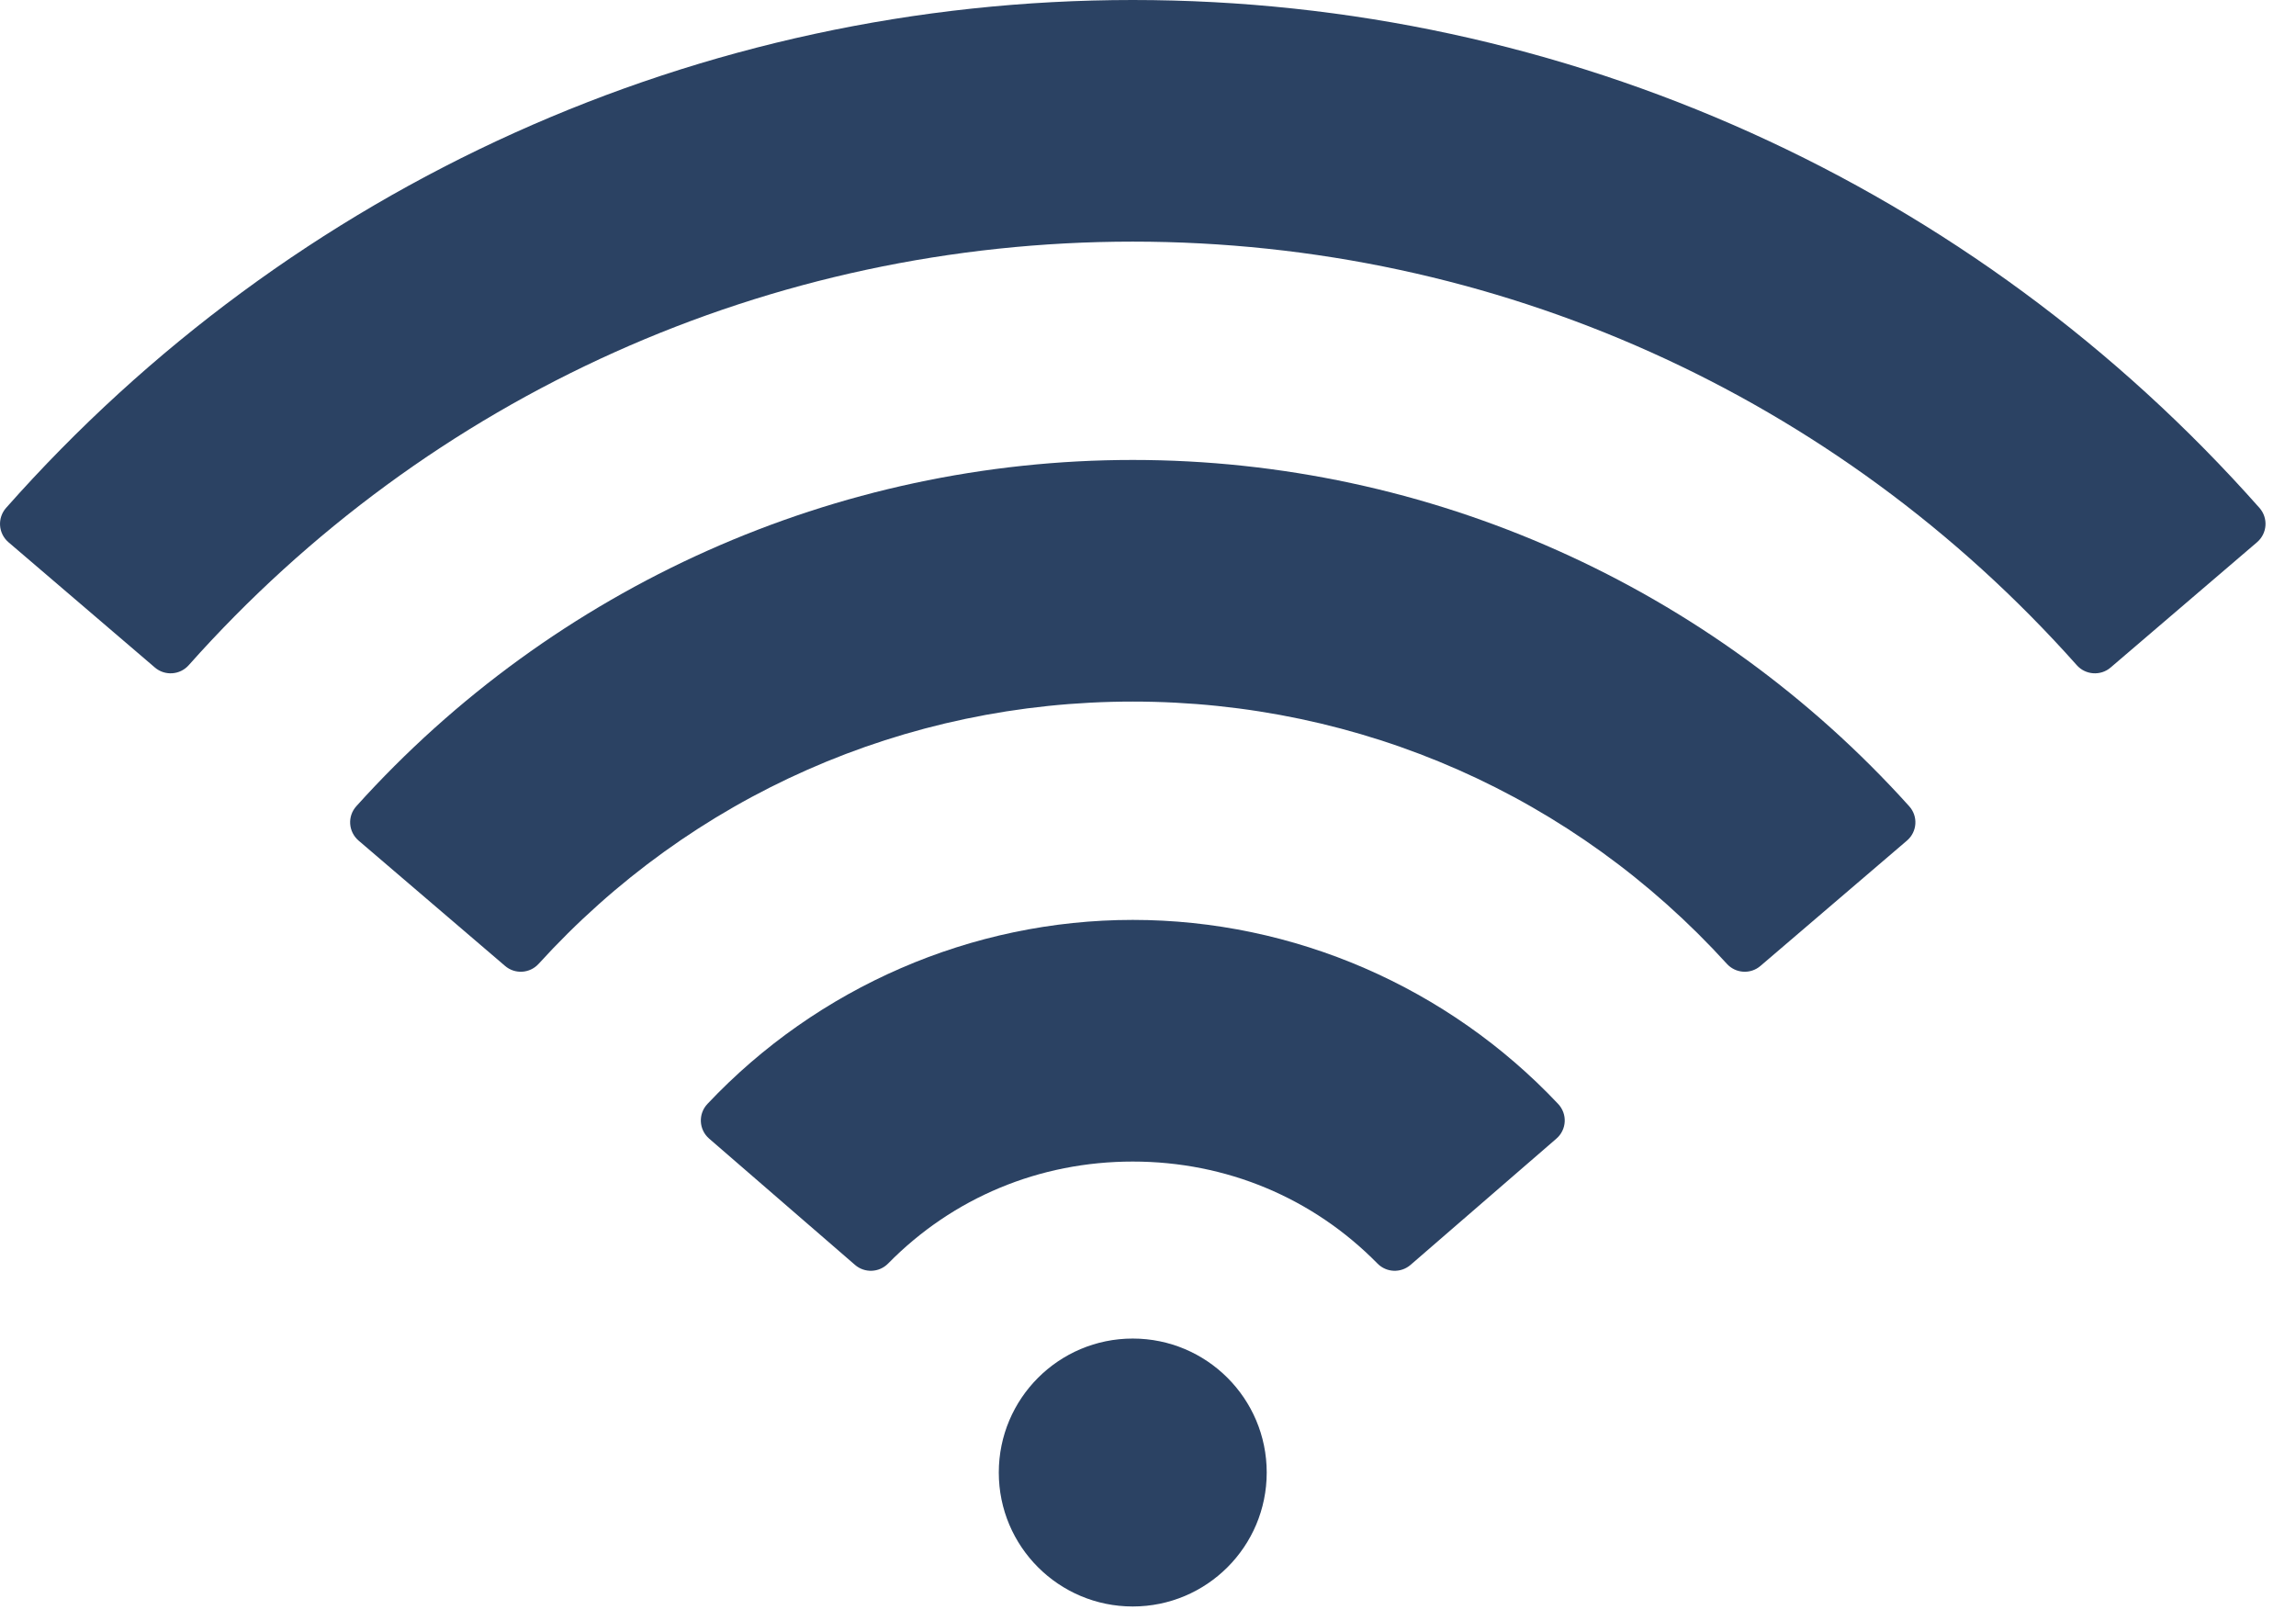
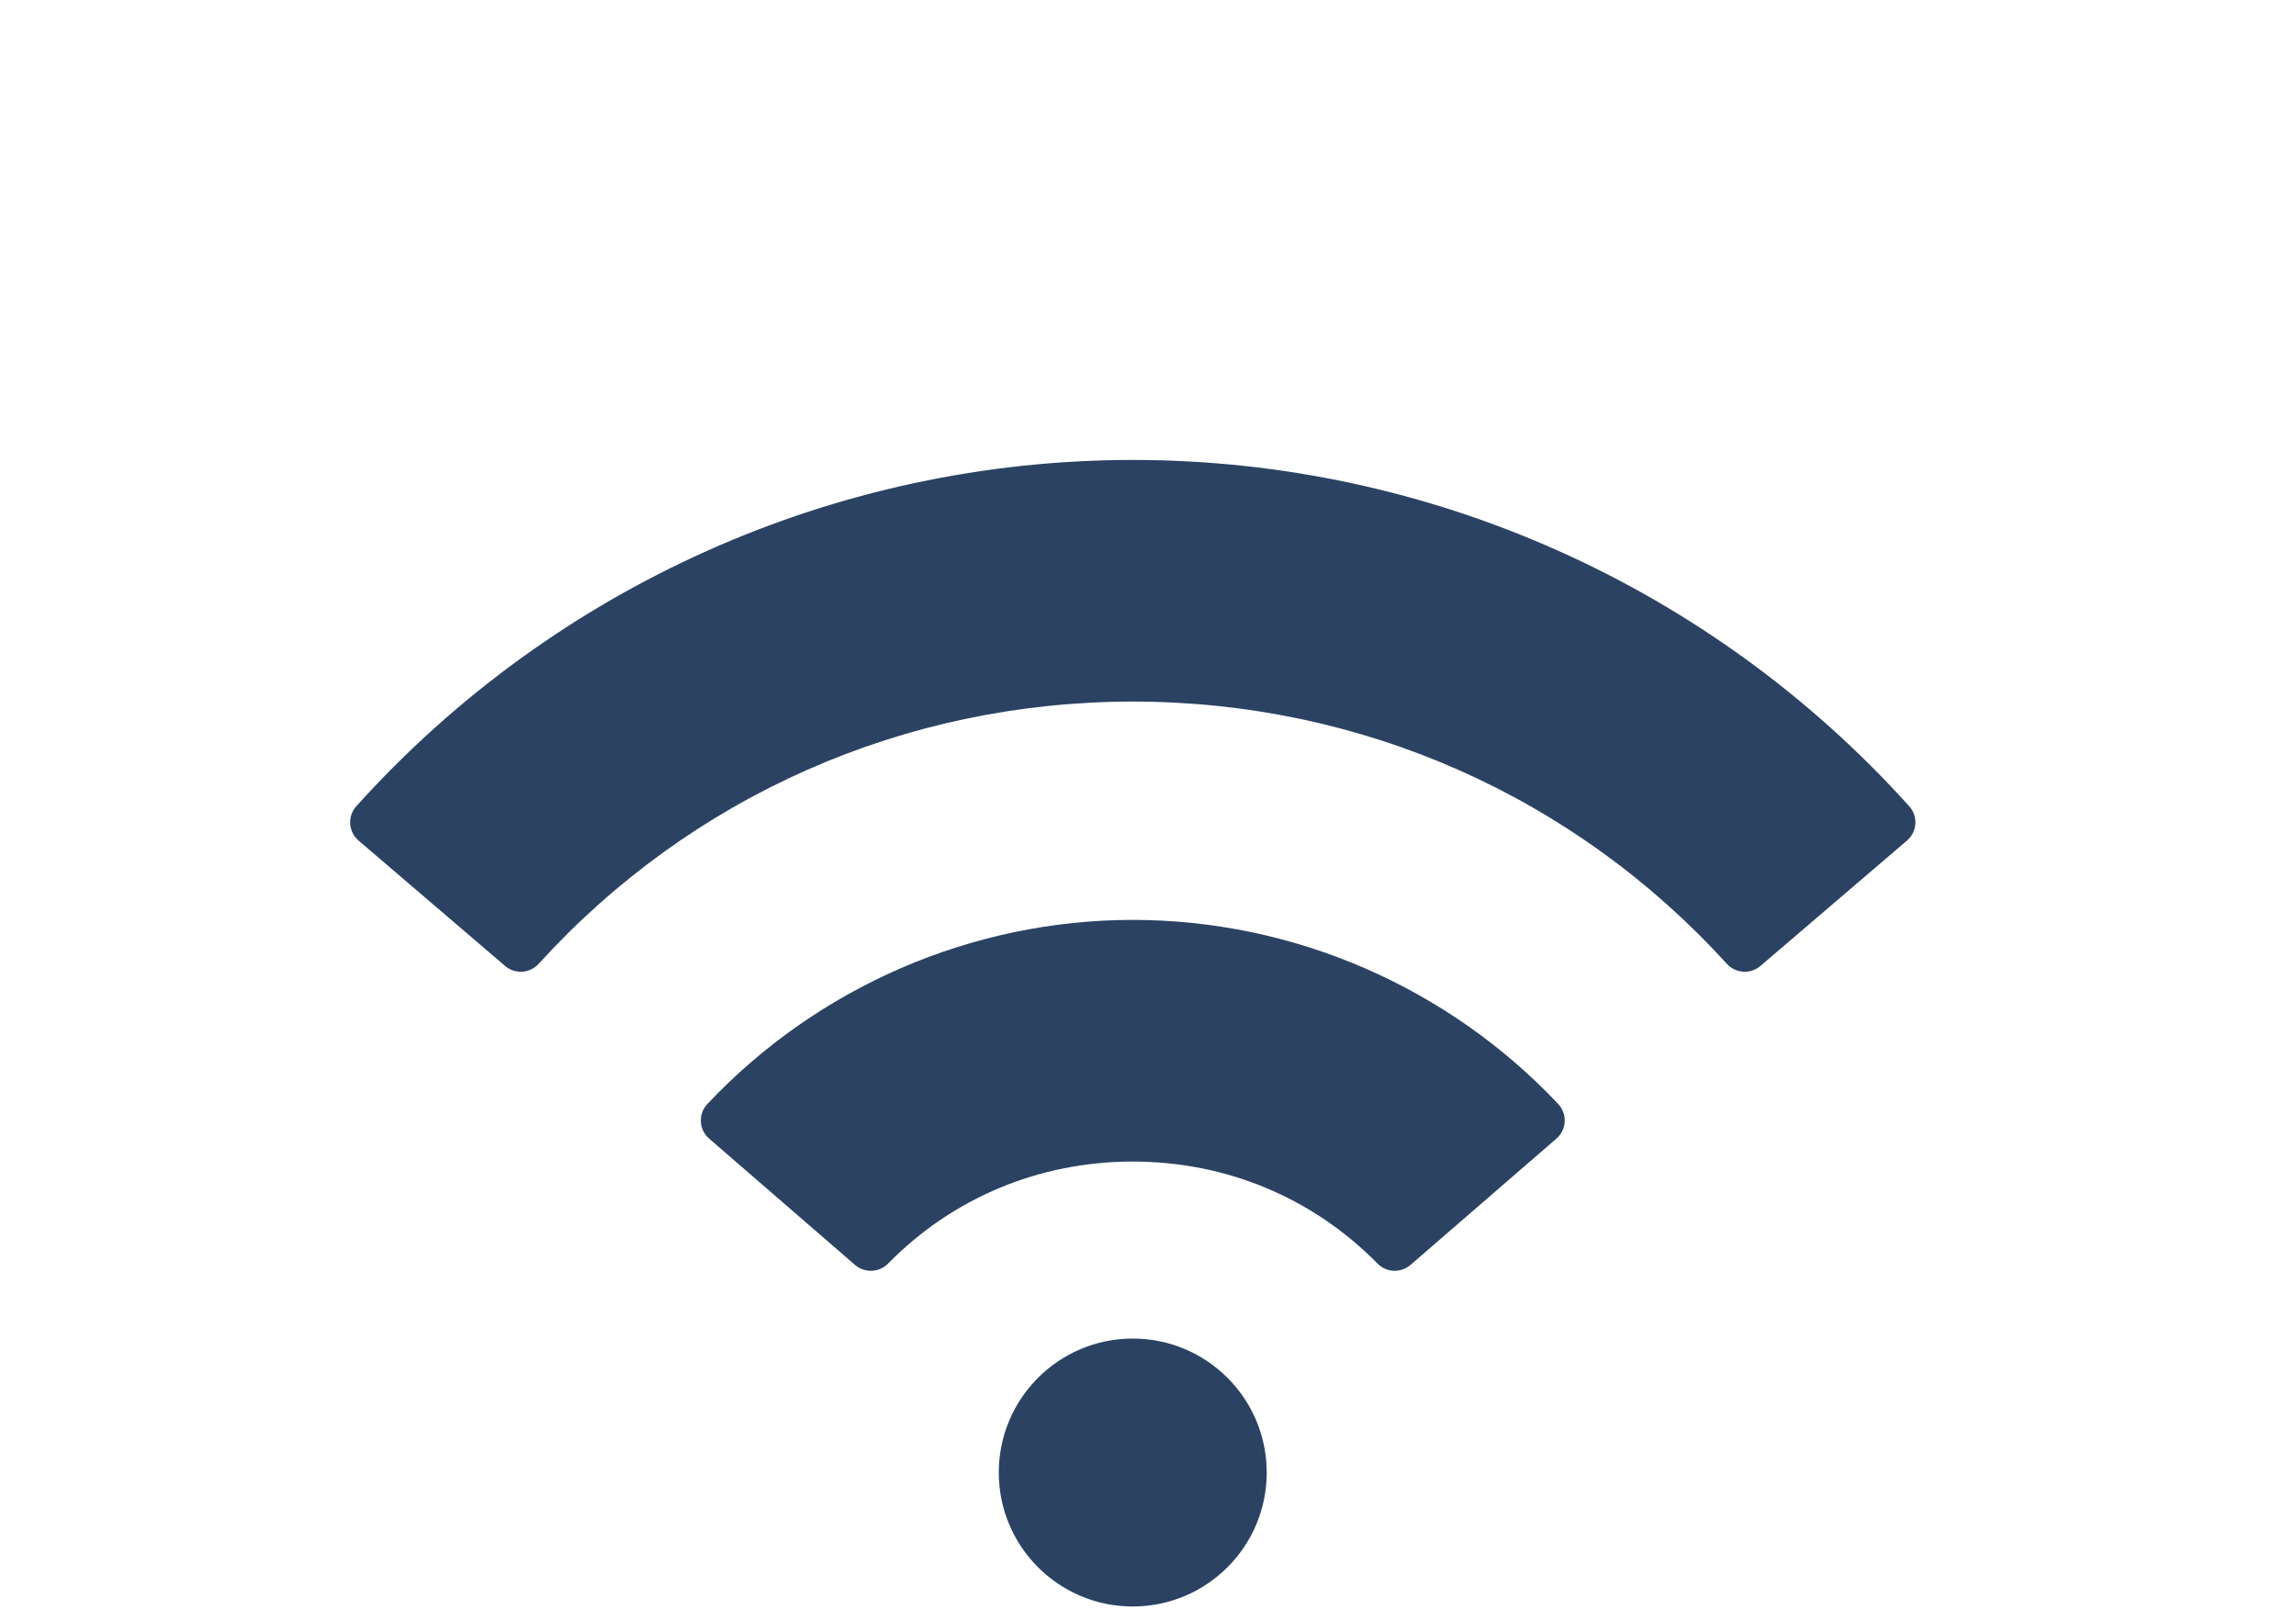
<svg xmlns="http://www.w3.org/2000/svg" width="68" height="48" viewBox="0 0 68 48" fill="none">
-   <path d="M0.181 15.041C8.65 5.474 20.744 0 33.549 0C46.354 0 58.447 5.474 66.917 15.041C67.183 15.342 67.151 15.798 66.845 16.06L62.509 19.77C62.214 20.023 61.768 19.992 61.509 19.702C54.39 11.699 44.286 7.156 33.549 7.156C22.813 7.156 12.707 11.699 5.588 19.702C5.329 19.992 4.884 20.023 4.588 19.77L0.252 16.06C-0.054 15.798 -0.085 15.342 0.181 15.041Z" fill="#2B4263" />
  <path d="M10.555 23.875C16.417 17.366 24.764 13.622 33.549 13.622C42.333 13.622 50.68 17.366 56.542 23.875C56.814 24.175 56.784 24.634 56.476 24.897L52.139 28.607C51.845 28.86 51.405 28.831 51.145 28.546C46.619 23.57 40.302 20.778 33.549 20.778C26.797 20.778 20.478 23.57 15.952 28.546C15.692 28.831 15.252 28.86 14.958 28.607L10.622 24.897C10.315 24.634 10.283 24.175 10.555 23.875Z" fill="#2B4263" />
  <path d="M20.953 32.693C24.211 29.237 28.779 27.244 33.549 27.244C38.319 27.244 42.888 29.237 46.146 32.693C46.427 32.99 46.404 33.457 46.093 33.724L41.775 37.462C41.489 37.708 41.062 37.692 40.797 37.422C38.879 35.471 36.314 34.401 33.549 34.401C30.783 34.401 28.219 35.471 26.302 37.422C26.036 37.692 25.608 37.708 25.323 37.462L21.005 33.724C20.695 33.457 20.672 32.99 20.953 32.693Z" fill="#2B4263" />
  <path fill-rule="evenodd" clip-rule="evenodd" d="M33.548 39.643C35.74 39.643 37.516 41.42 37.516 43.611C37.516 45.802 35.74 47.578 33.548 47.578C31.358 47.578 29.581 45.802 29.581 43.611C29.581 41.42 31.358 39.643 33.548 39.643Z" fill="#2B4263" />
</svg>